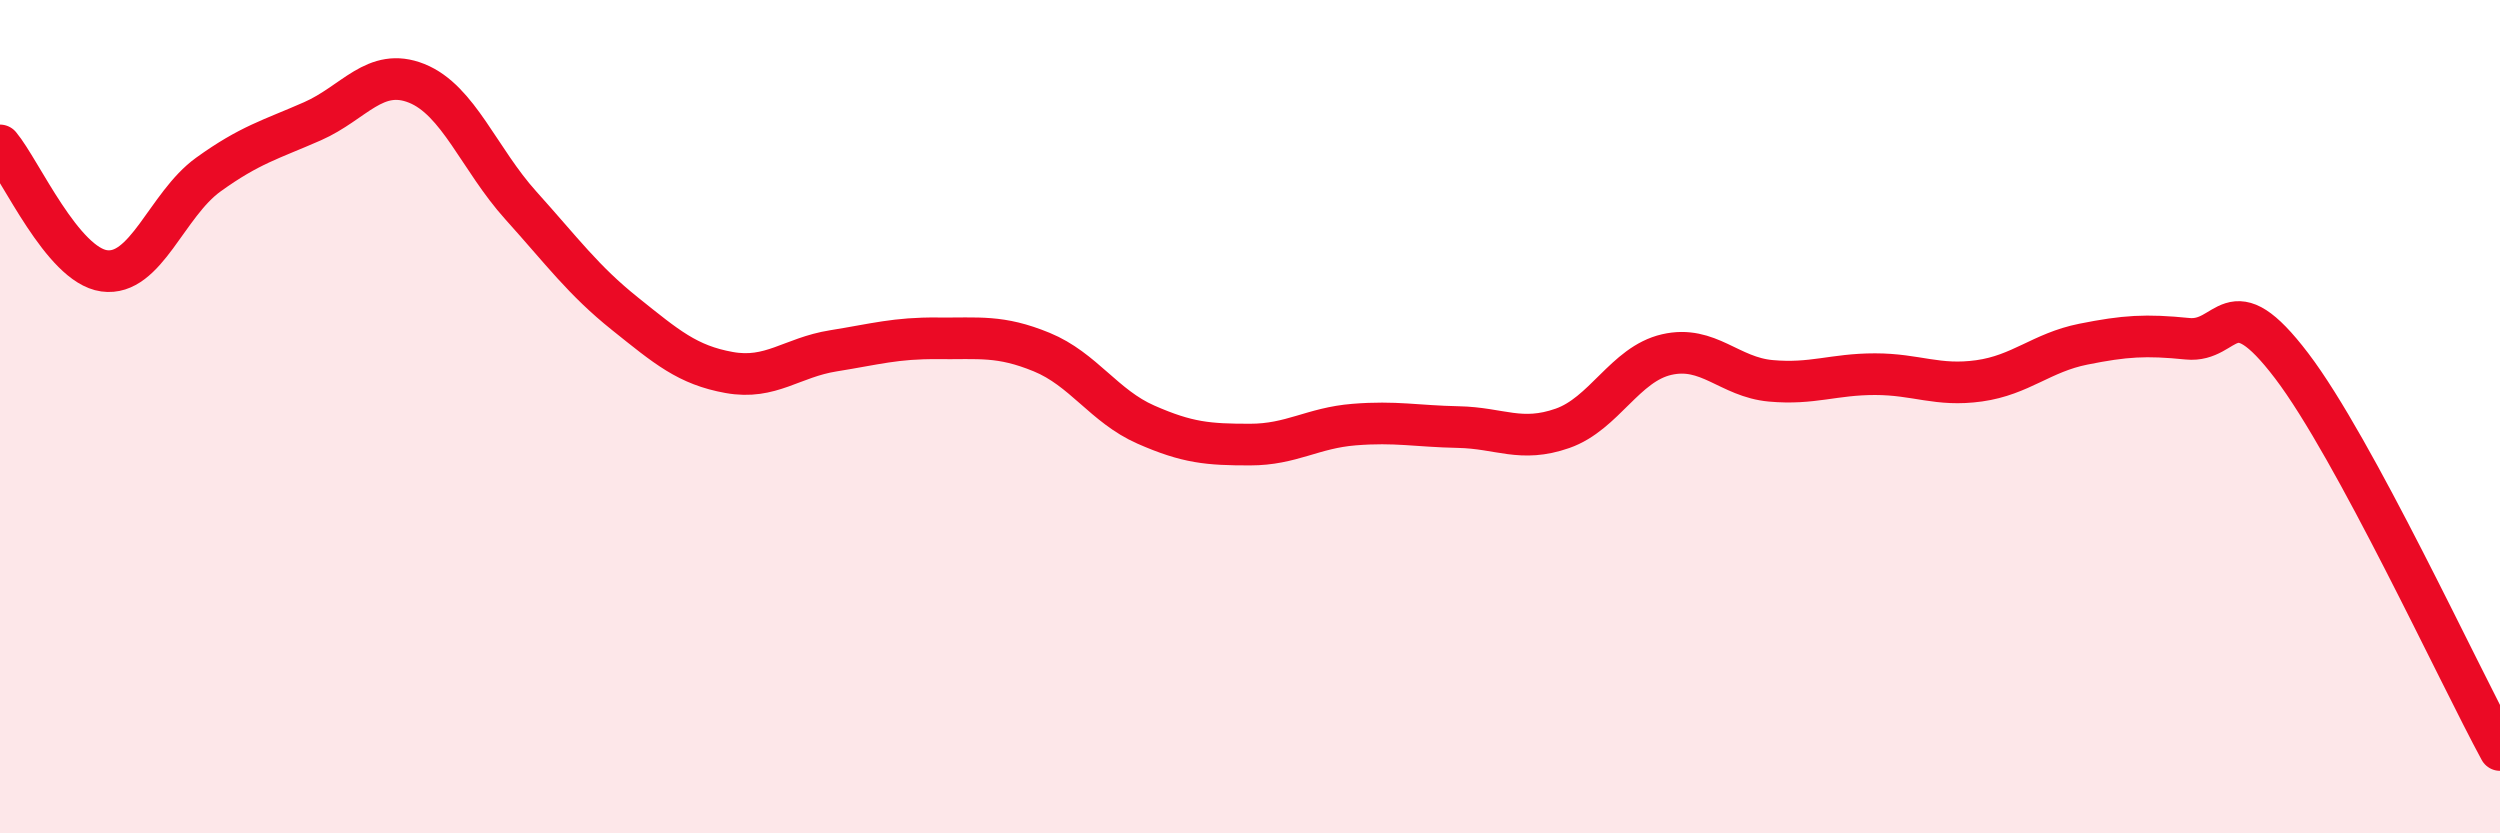
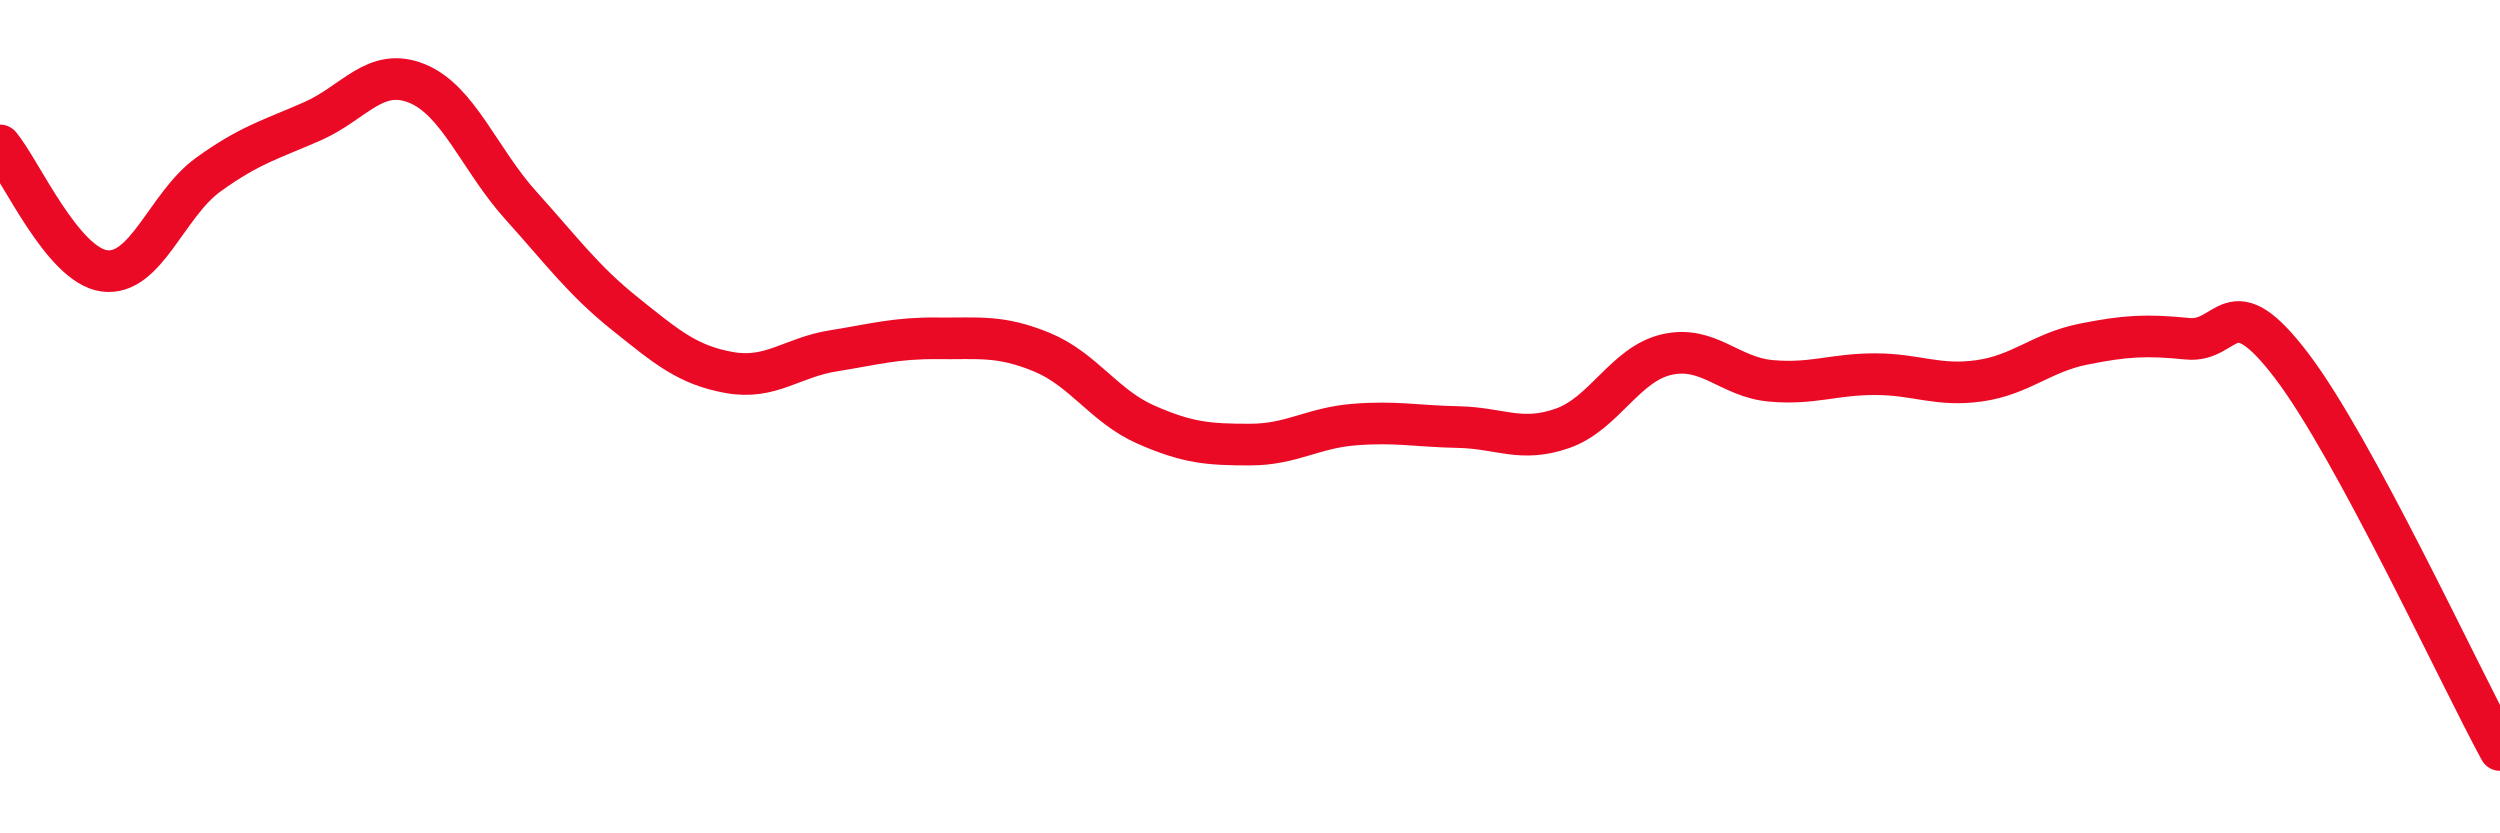
<svg xmlns="http://www.w3.org/2000/svg" width="60" height="20" viewBox="0 0 60 20">
-   <path d="M 0,3.49 C 0.5,4.09 1.5,6.36 2.5,6.5 C 3.5,6.64 4,4.91 5,4.19 C 6,3.47 6.5,3.35 7.5,2.91 C 8.5,2.47 9,1.6 10,2 C 11,2.4 11.5,3.82 12.5,4.93 C 13.5,6.04 14,6.73 15,7.53 C 16,8.33 16.5,8.76 17.5,8.94 C 18.5,9.12 19,8.58 20,8.42 C 21,8.26 21.5,8.11 22.5,8.12 C 23.5,8.13 24,8.04 25,8.45 C 26,8.86 26.5,9.75 27.5,10.19 C 28.5,10.63 29,10.67 30,10.67 C 31,10.67 31.5,10.27 32.5,10.19 C 33.5,10.11 34,10.23 35,10.25 C 36,10.27 36.5,10.63 37.5,10.28 C 38.5,9.93 39,8.74 40,8.51 C 41,8.28 41.5,9.05 42.5,9.14 C 43.5,9.23 44,8.98 45,8.98 C 46,8.98 46.5,9.28 47.5,9.14 C 48.5,9 49,8.46 50,8.26 C 51,8.06 51.5,8.03 52.5,8.13 C 53.5,8.23 53.5,6.81 55,8.78 C 56.5,10.75 59,16.16 60,18L60 20L0 20Z" fill="#EB0A25" opacity="0.1" stroke-linecap="round" stroke-linejoin="round" />
  <path d="M 0,3.49 C 0.5,4.09 1.5,6.36 2.5,6.5 C 3.5,6.64 4,4.91 5,4.19 C 6,3.47 6.5,3.35 7.5,2.91 C 8.5,2.47 9,1.6 10,2 C 11,2.4 11.5,3.82 12.5,4.93 C 13.5,6.04 14,6.73 15,7.53 C 16,8.33 16.5,8.76 17.5,8.94 C 18.5,9.12 19,8.58 20,8.42 C 21,8.26 21.5,8.11 22.5,8.12 C 23.5,8.13 24,8.04 25,8.45 C 26,8.86 26.5,9.75 27.5,10.19 C 28.5,10.63 29,10.67 30,10.67 C 31,10.67 31.5,10.27 32.5,10.19 C 33.5,10.11 34,10.23 35,10.25 C 36,10.27 36.5,10.63 37.5,10.28 C 38.5,9.93 39,8.74 40,8.51 C 41,8.28 41.5,9.05 42.5,9.14 C 43.5,9.23 44,8.98 45,8.98 C 46,8.98 46.5,9.28 47.5,9.14 C 48.5,9 49,8.46 50,8.26 C 51,8.06 51.5,8.03 52.5,8.13 C 53.5,8.23 53.5,6.81 55,8.78 C 56.5,10.75 59,16.16 60,18" stroke="#EB0A25" stroke-width="1" fill="none" stroke-linecap="round" stroke-linejoin="round" />
</svg>